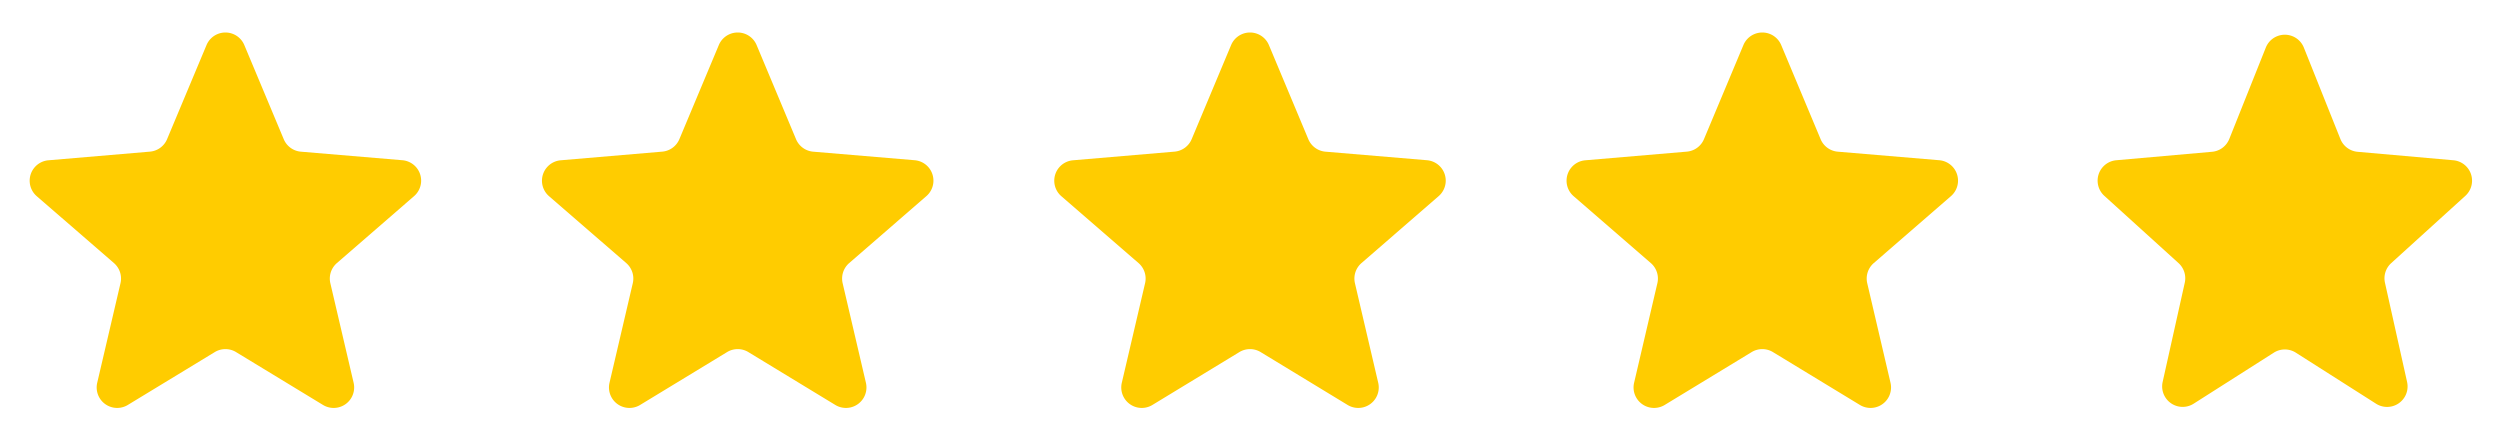
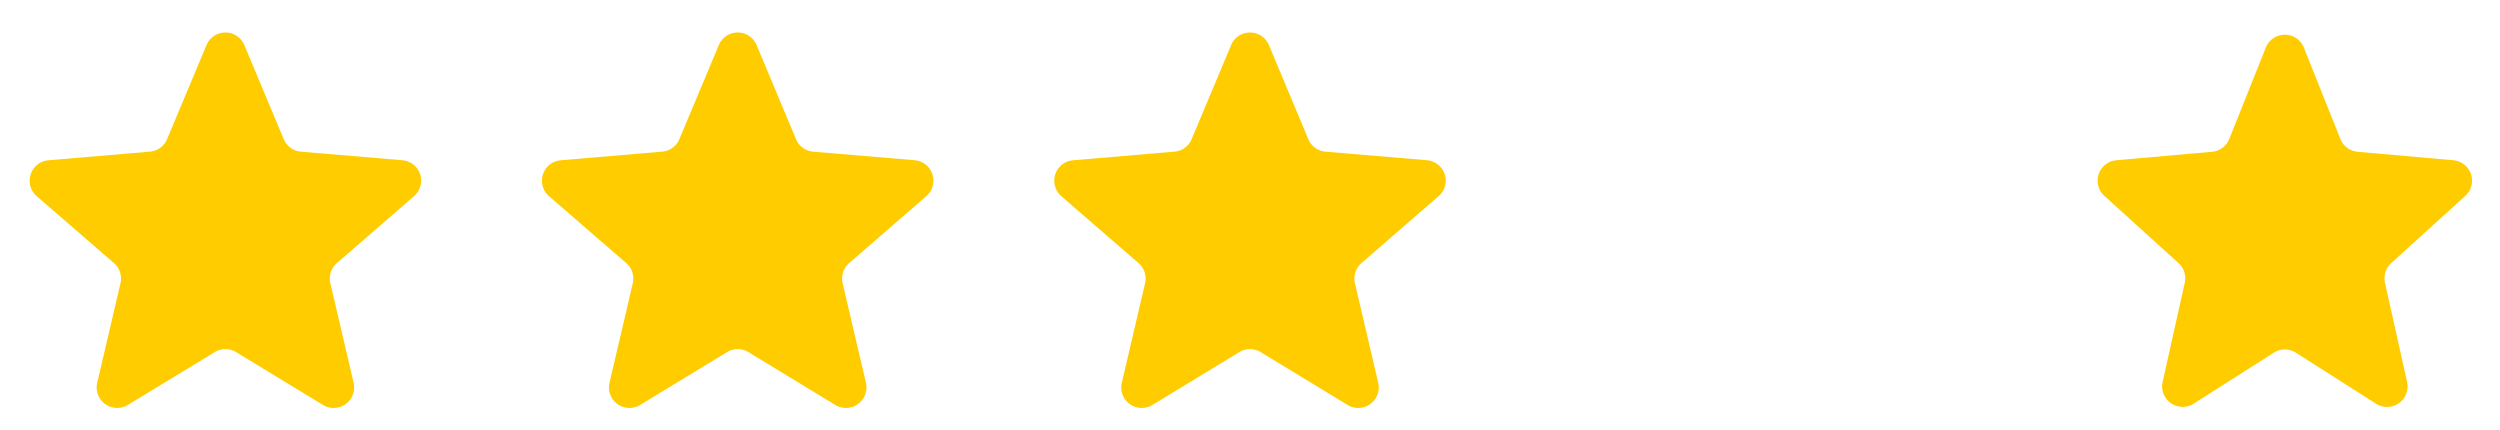
<svg xmlns="http://www.w3.org/2000/svg" width="122" height="21" viewBox="0 0 122 21">
  <g id="Bewertungssterne" transform="translate(-441.5 -4671.666)">
    <path id="Polygon_5" data-name="Polygon 5" d="M10.078,2.2a1,1,0,0,1,1.845,0l1.923,4.592a1,1,0,0,0,.838.61l4.952.417a1,1,0,0,1,.571,1.752L16.44,12.838a1,1,0,0,0-.319.983l1.136,4.859a1,1,0,0,1-1.493,1.082l-4.244-2.58a1,1,0,0,0-1.039,0l-4.244,2.58a1,1,0,0,1-1.493-1.082l1.136-4.859a1,1,0,0,0-.319-.983L1.793,9.574a1,1,0,0,1,.571-1.752L7.316,7.4a1,1,0,0,0,.838-.61Z" transform="translate(441.5 4671.666)" fill="#fc0" />
    <path id="Polygon_6" data-name="Polygon 6" d="M10.078,2.2a1,1,0,0,1,1.845,0l1.923,4.592a1,1,0,0,0,.838.61l4.952.417a1,1,0,0,1,.571,1.752L16.44,12.838a1,1,0,0,0-.319.983l1.136,4.859a1,1,0,0,1-1.493,1.082l-4.244-2.58a1,1,0,0,0-1.039,0l-4.244,2.58a1,1,0,0,1-1.493-1.082l1.136-4.859a1,1,0,0,0-.319-.983L1.793,9.574a1,1,0,0,1,.571-1.752L7.316,7.4a1,1,0,0,0,.838-.61Z" transform="translate(466.5 4671.666)" fill="#fc0" />
    <path id="Polygon_7" data-name="Polygon 7" d="M10.078,2.2a1,1,0,0,1,1.845,0l1.923,4.592a1,1,0,0,0,.838.61l4.952.417a1,1,0,0,1,.571,1.752L16.44,12.838a1,1,0,0,0-.319.983l1.136,4.859a1,1,0,0,1-1.493,1.082l-4.244-2.58a1,1,0,0,0-1.039,0l-4.244,2.58a1,1,0,0,1-1.493-1.082l1.136-4.859a1,1,0,0,0-.319-.983L1.793,9.574a1,1,0,0,1,.571-1.752L7.316,7.4a1,1,0,0,0,.838-.61Z" transform="translate(491.5 4671.666)" fill="#fc0" />
-     <path id="Polygon_8" data-name="Polygon 8" d="M10.078,2.2a1,1,0,0,1,1.845,0l1.923,4.592a1,1,0,0,0,.838.61l4.952.417a1,1,0,0,1,.571,1.752L16.44,12.838a1,1,0,0,0-.319.983l1.136,4.859a1,1,0,0,1-1.493,1.082l-4.244-2.58a1,1,0,0,0-1.039,0l-4.244,2.58a1,1,0,0,1-1.493-1.082l1.136-4.859a1,1,0,0,0-.319-.983L1.793,9.574a1,1,0,0,1,.571-1.752L7.316,7.4a1,1,0,0,0,.838-.61Z" transform="translate(516.5 4671.666)" fill="#fc0" />
    <path id="Polygon_9" data-name="Polygon 9" d="M9.571,2.323a1,1,0,0,1,1.857,0l1.783,4.46a1,1,0,0,0,.841.625l4.672.413a1,1,0,0,1,.584,1.737l-3.621,3.286a1,1,0,0,0-.3.958l1.079,4.839A1,1,0,0,1,14.95,19.7L11.037,17.21a1,1,0,0,0-1.074,0L6.05,19.7A1,1,0,0,1,4.537,18.64L5.616,13.8a1,1,0,0,0-.3-.958L1.692,9.557A1,1,0,0,1,2.276,7.82l4.672-.413a1,1,0,0,0,.841-.625Z" transform="translate(542.5 4671.666)" fill="#fc0" />
  </g>
</svg>